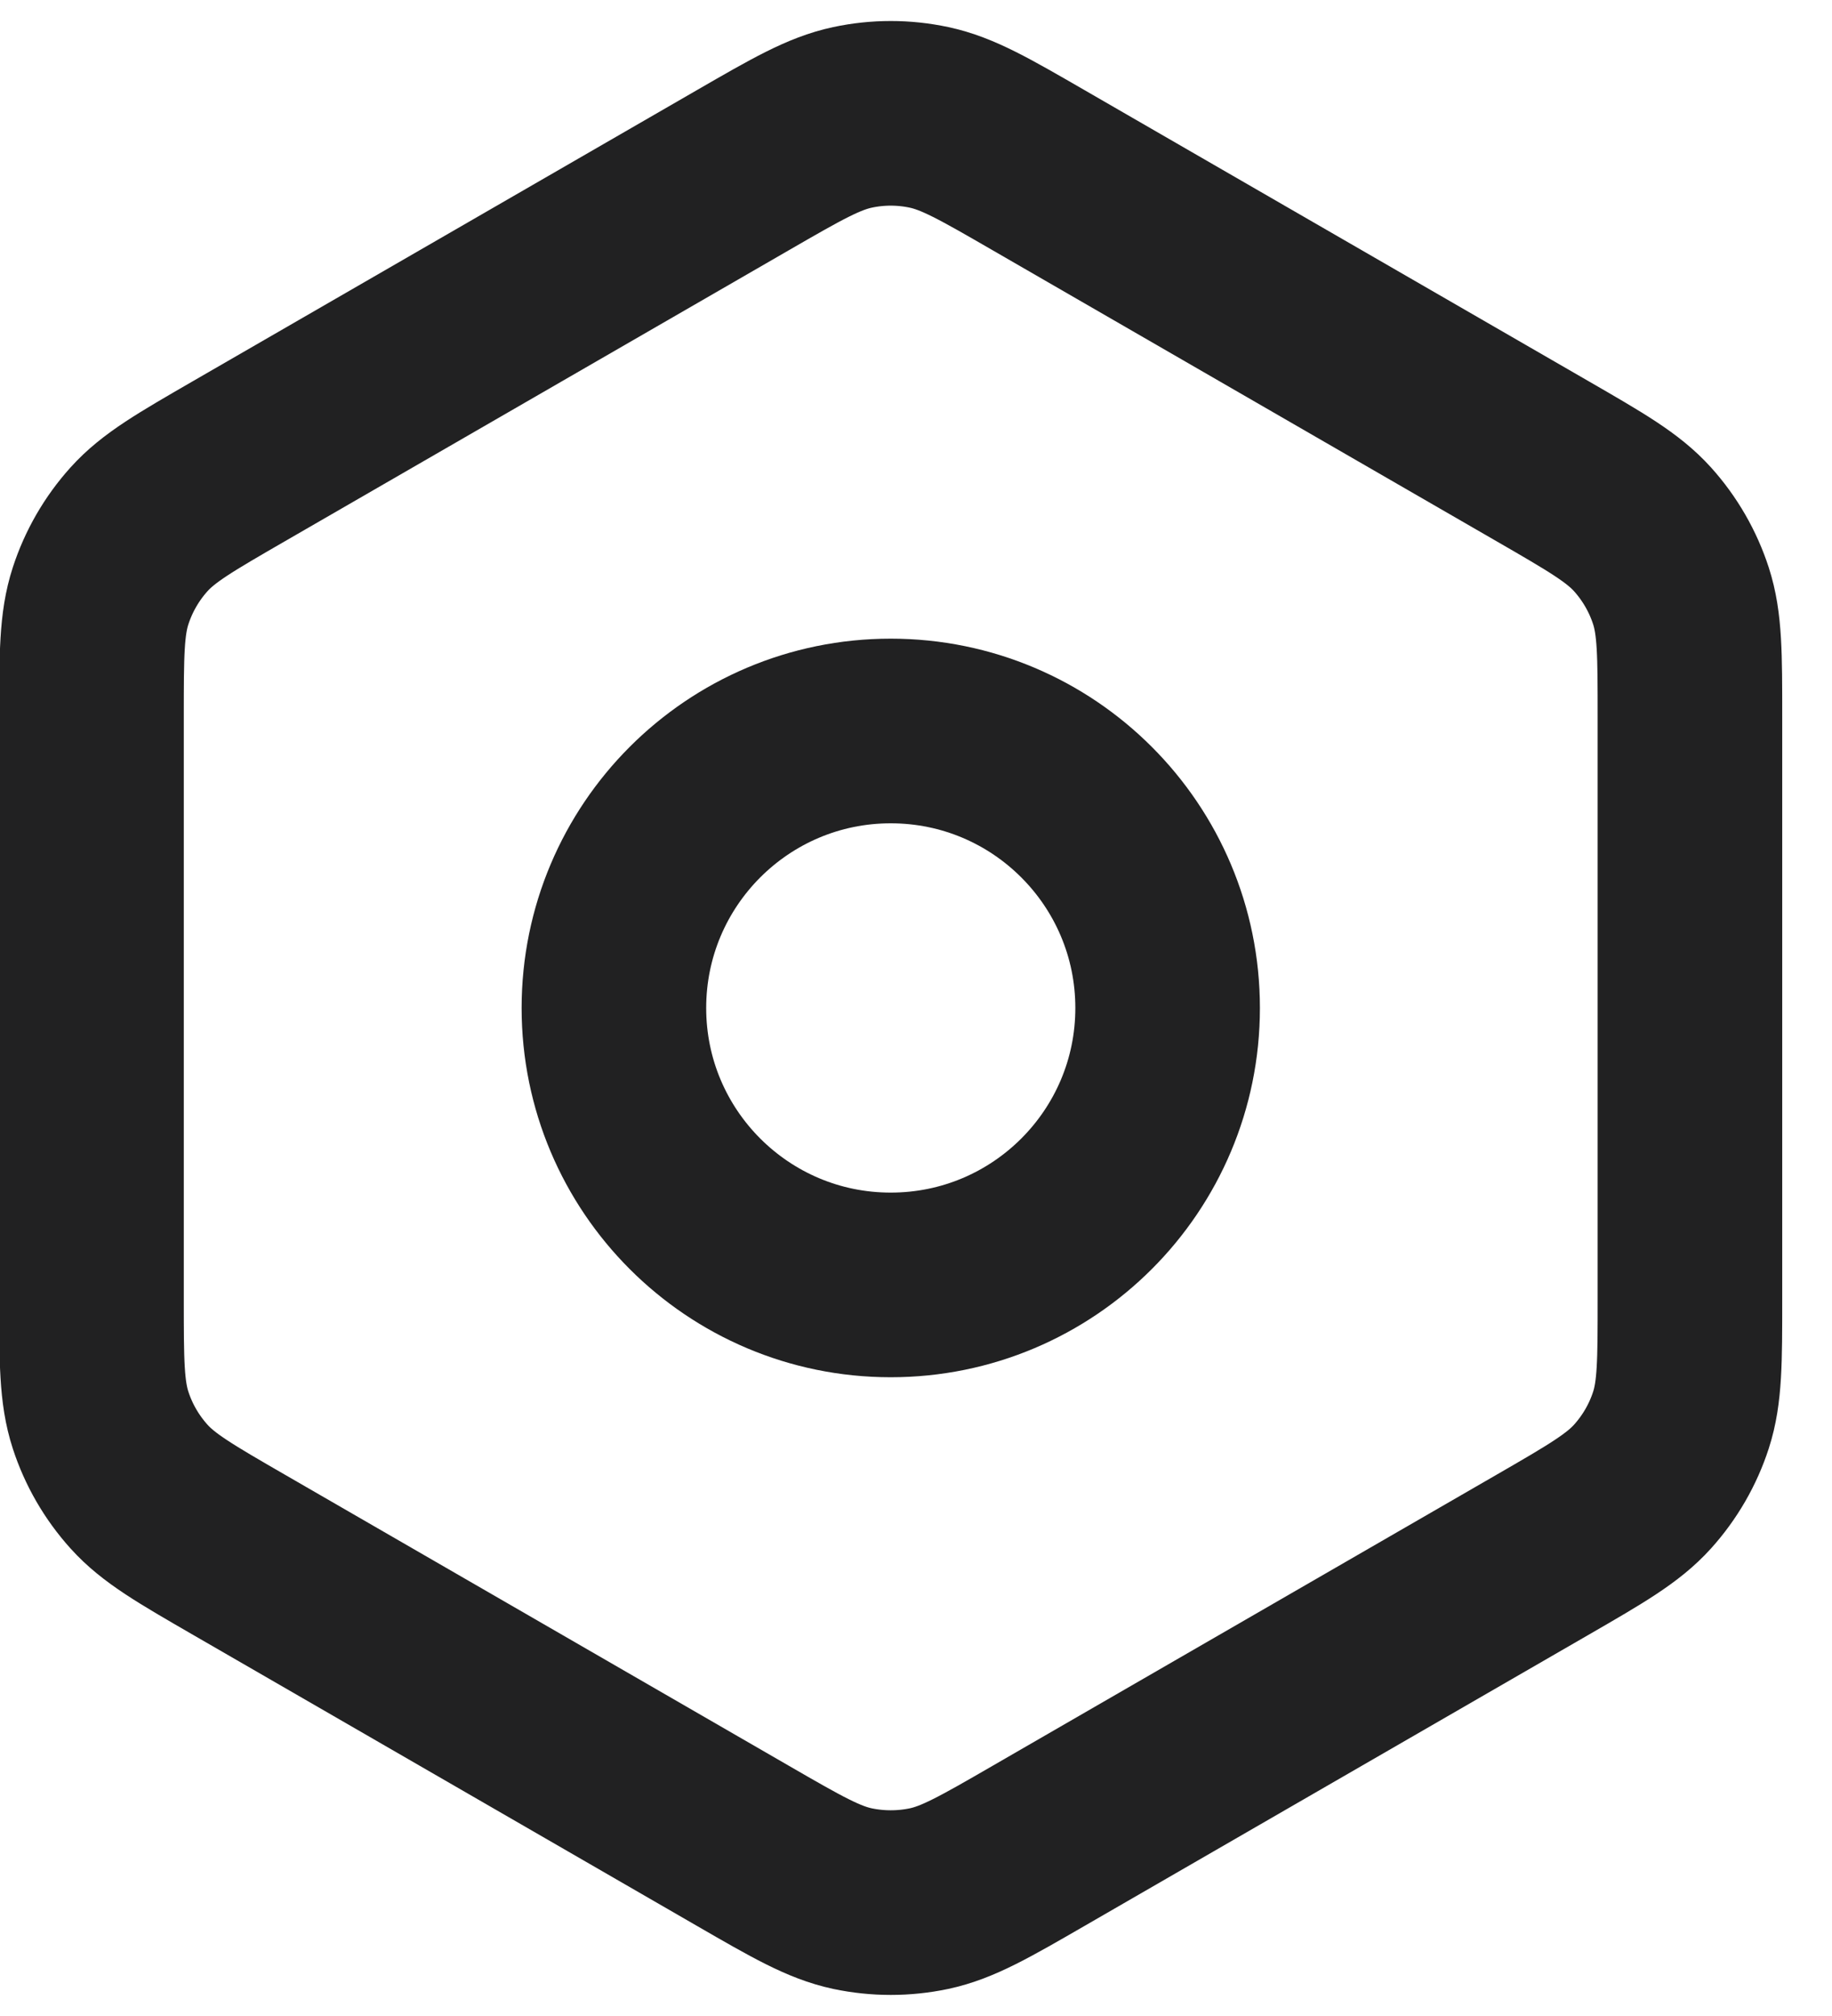
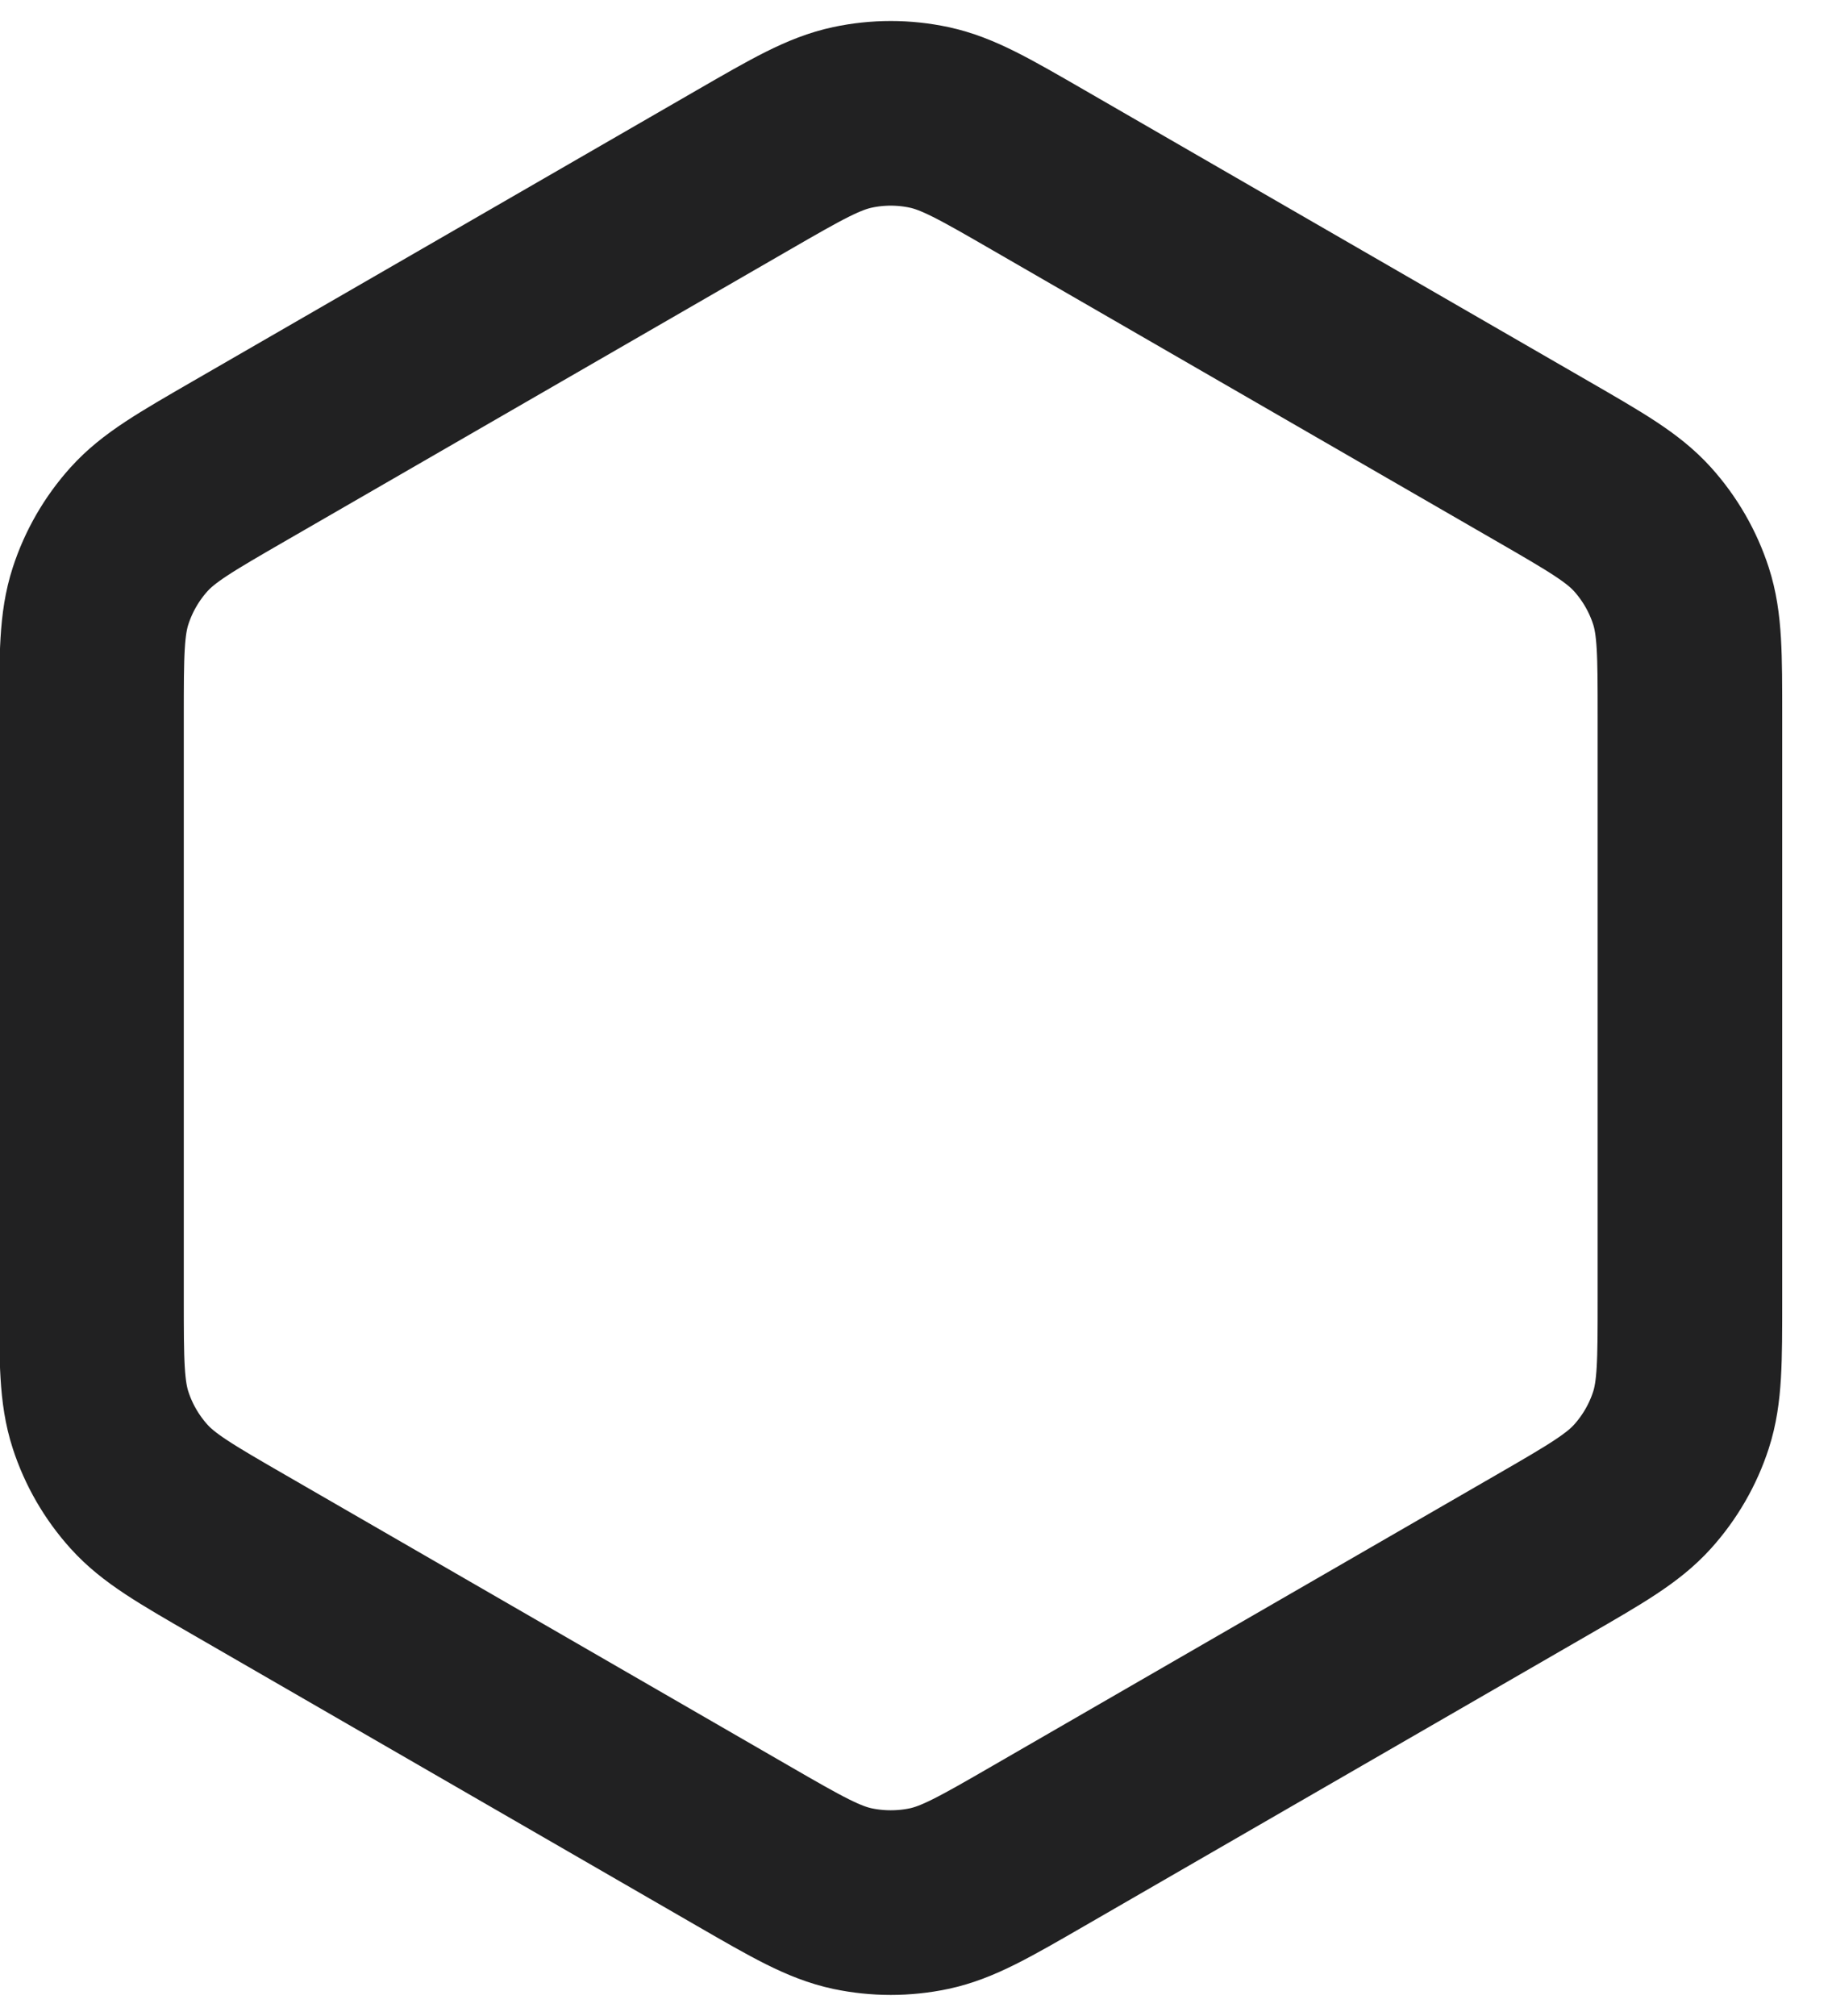
<svg xmlns="http://www.w3.org/2000/svg" width="20" height="22" viewBox="0 0 20 22" fill="none">
  <path d="M11.337 20.144L16.838 16.968C17.425 16.629 17.718 16.459 17.932 16.222C18.121 16.012 18.264 15.765 18.351 15.497C18.449 15.194 18.449 14.855 18.449 14.181V7.819C18.449 7.144 18.449 6.806 18.351 6.503C18.264 6.235 18.121 5.987 17.932 5.777C17.719 5.541 17.427 5.372 16.845 5.036L11.336 1.856C10.749 1.517 10.456 1.348 10.143 1.281C9.867 1.222 9.582 1.222 9.306 1.281C8.993 1.348 8.699 1.517 8.112 1.856L2.61 5.032C2.023 5.371 1.73 5.54 1.517 5.777C1.328 5.987 1.185 6.235 1.098 6.503C0.999 6.807 0.999 7.146 0.999 7.824V14.176C0.999 14.854 0.999 15.193 1.098 15.497C1.185 15.765 1.328 16.012 1.517 16.222C1.73 16.459 2.024 16.629 2.611 16.968L8.112 20.144C8.699 20.483 8.993 20.652 9.306 20.719C9.582 20.777 9.867 20.777 10.143 20.719C10.456 20.652 10.75 20.483 11.337 20.144Z" stroke="#212122" stroke-width="2.015" stroke-linecap="round" stroke-linejoin="round" />
-   <path d="M6.702 11C6.702 12.669 8.055 14.022 9.724 14.022C11.394 14.022 12.747 12.669 12.747 11C12.747 9.331 11.394 7.977 9.724 7.977C8.055 7.977 6.702 9.331 6.702 11Z" stroke="#212122" stroke-width="2.015" stroke-linecap="round" stroke-linejoin="round" />
</svg>